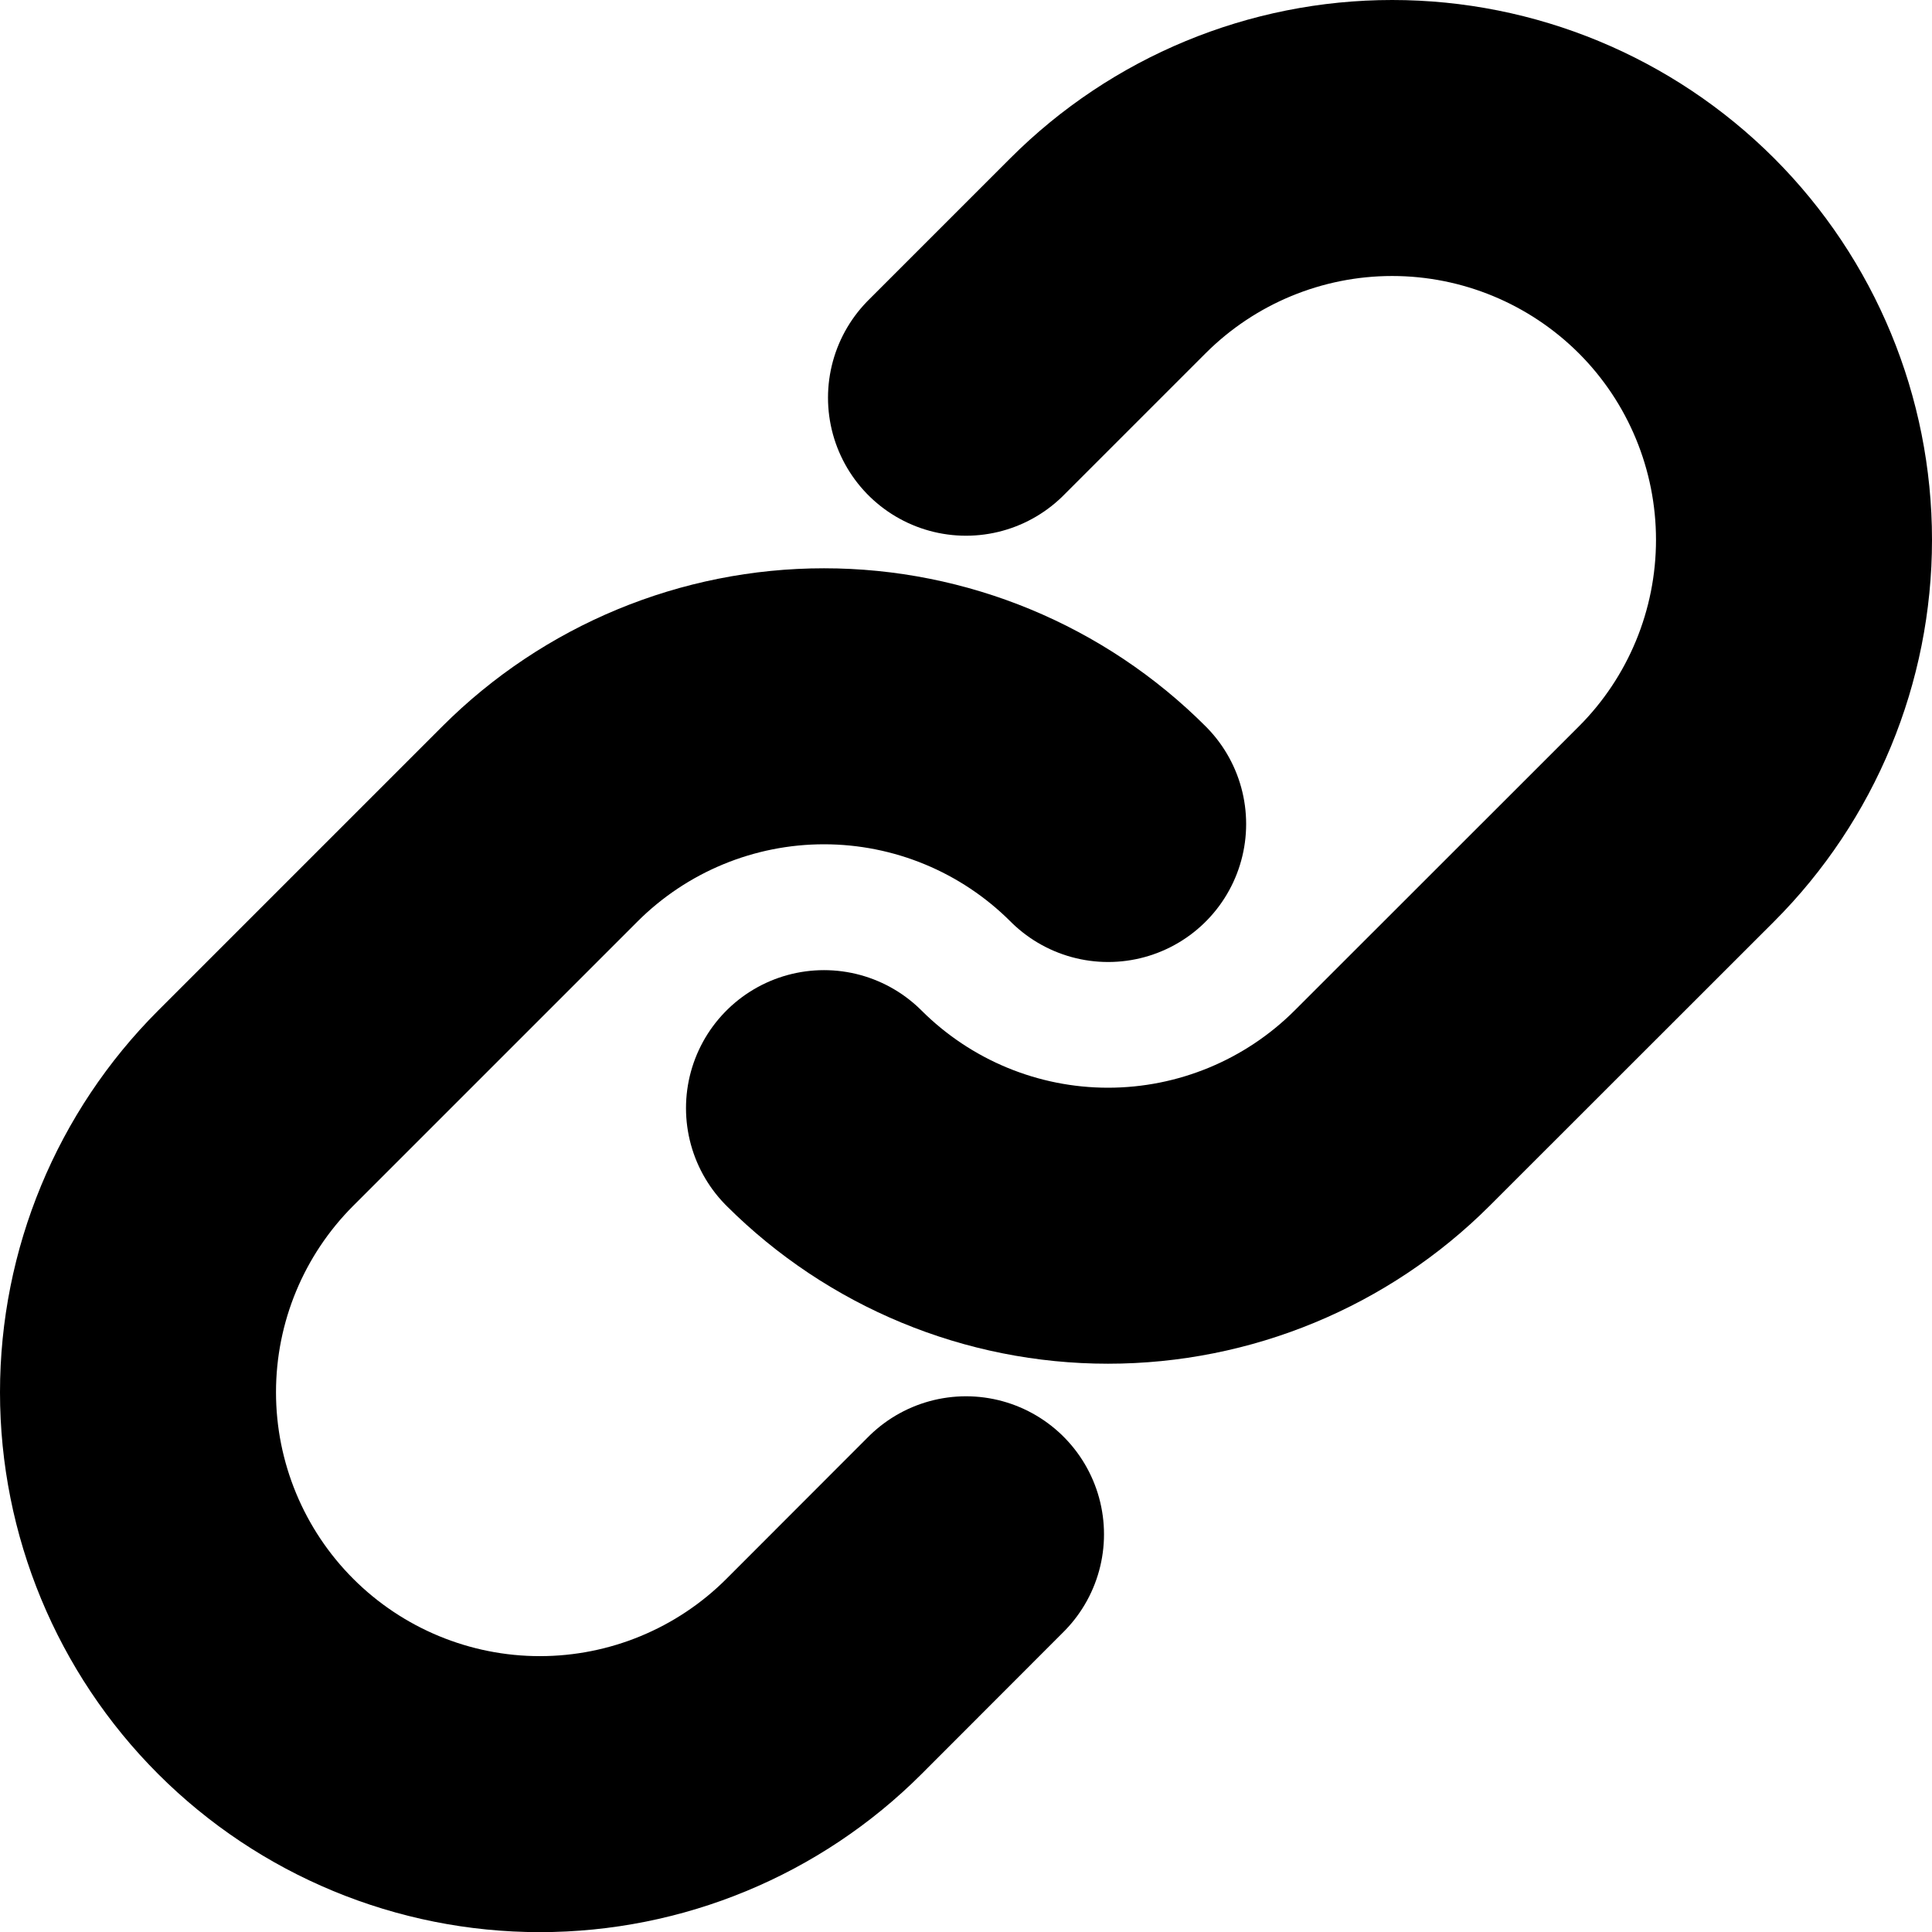
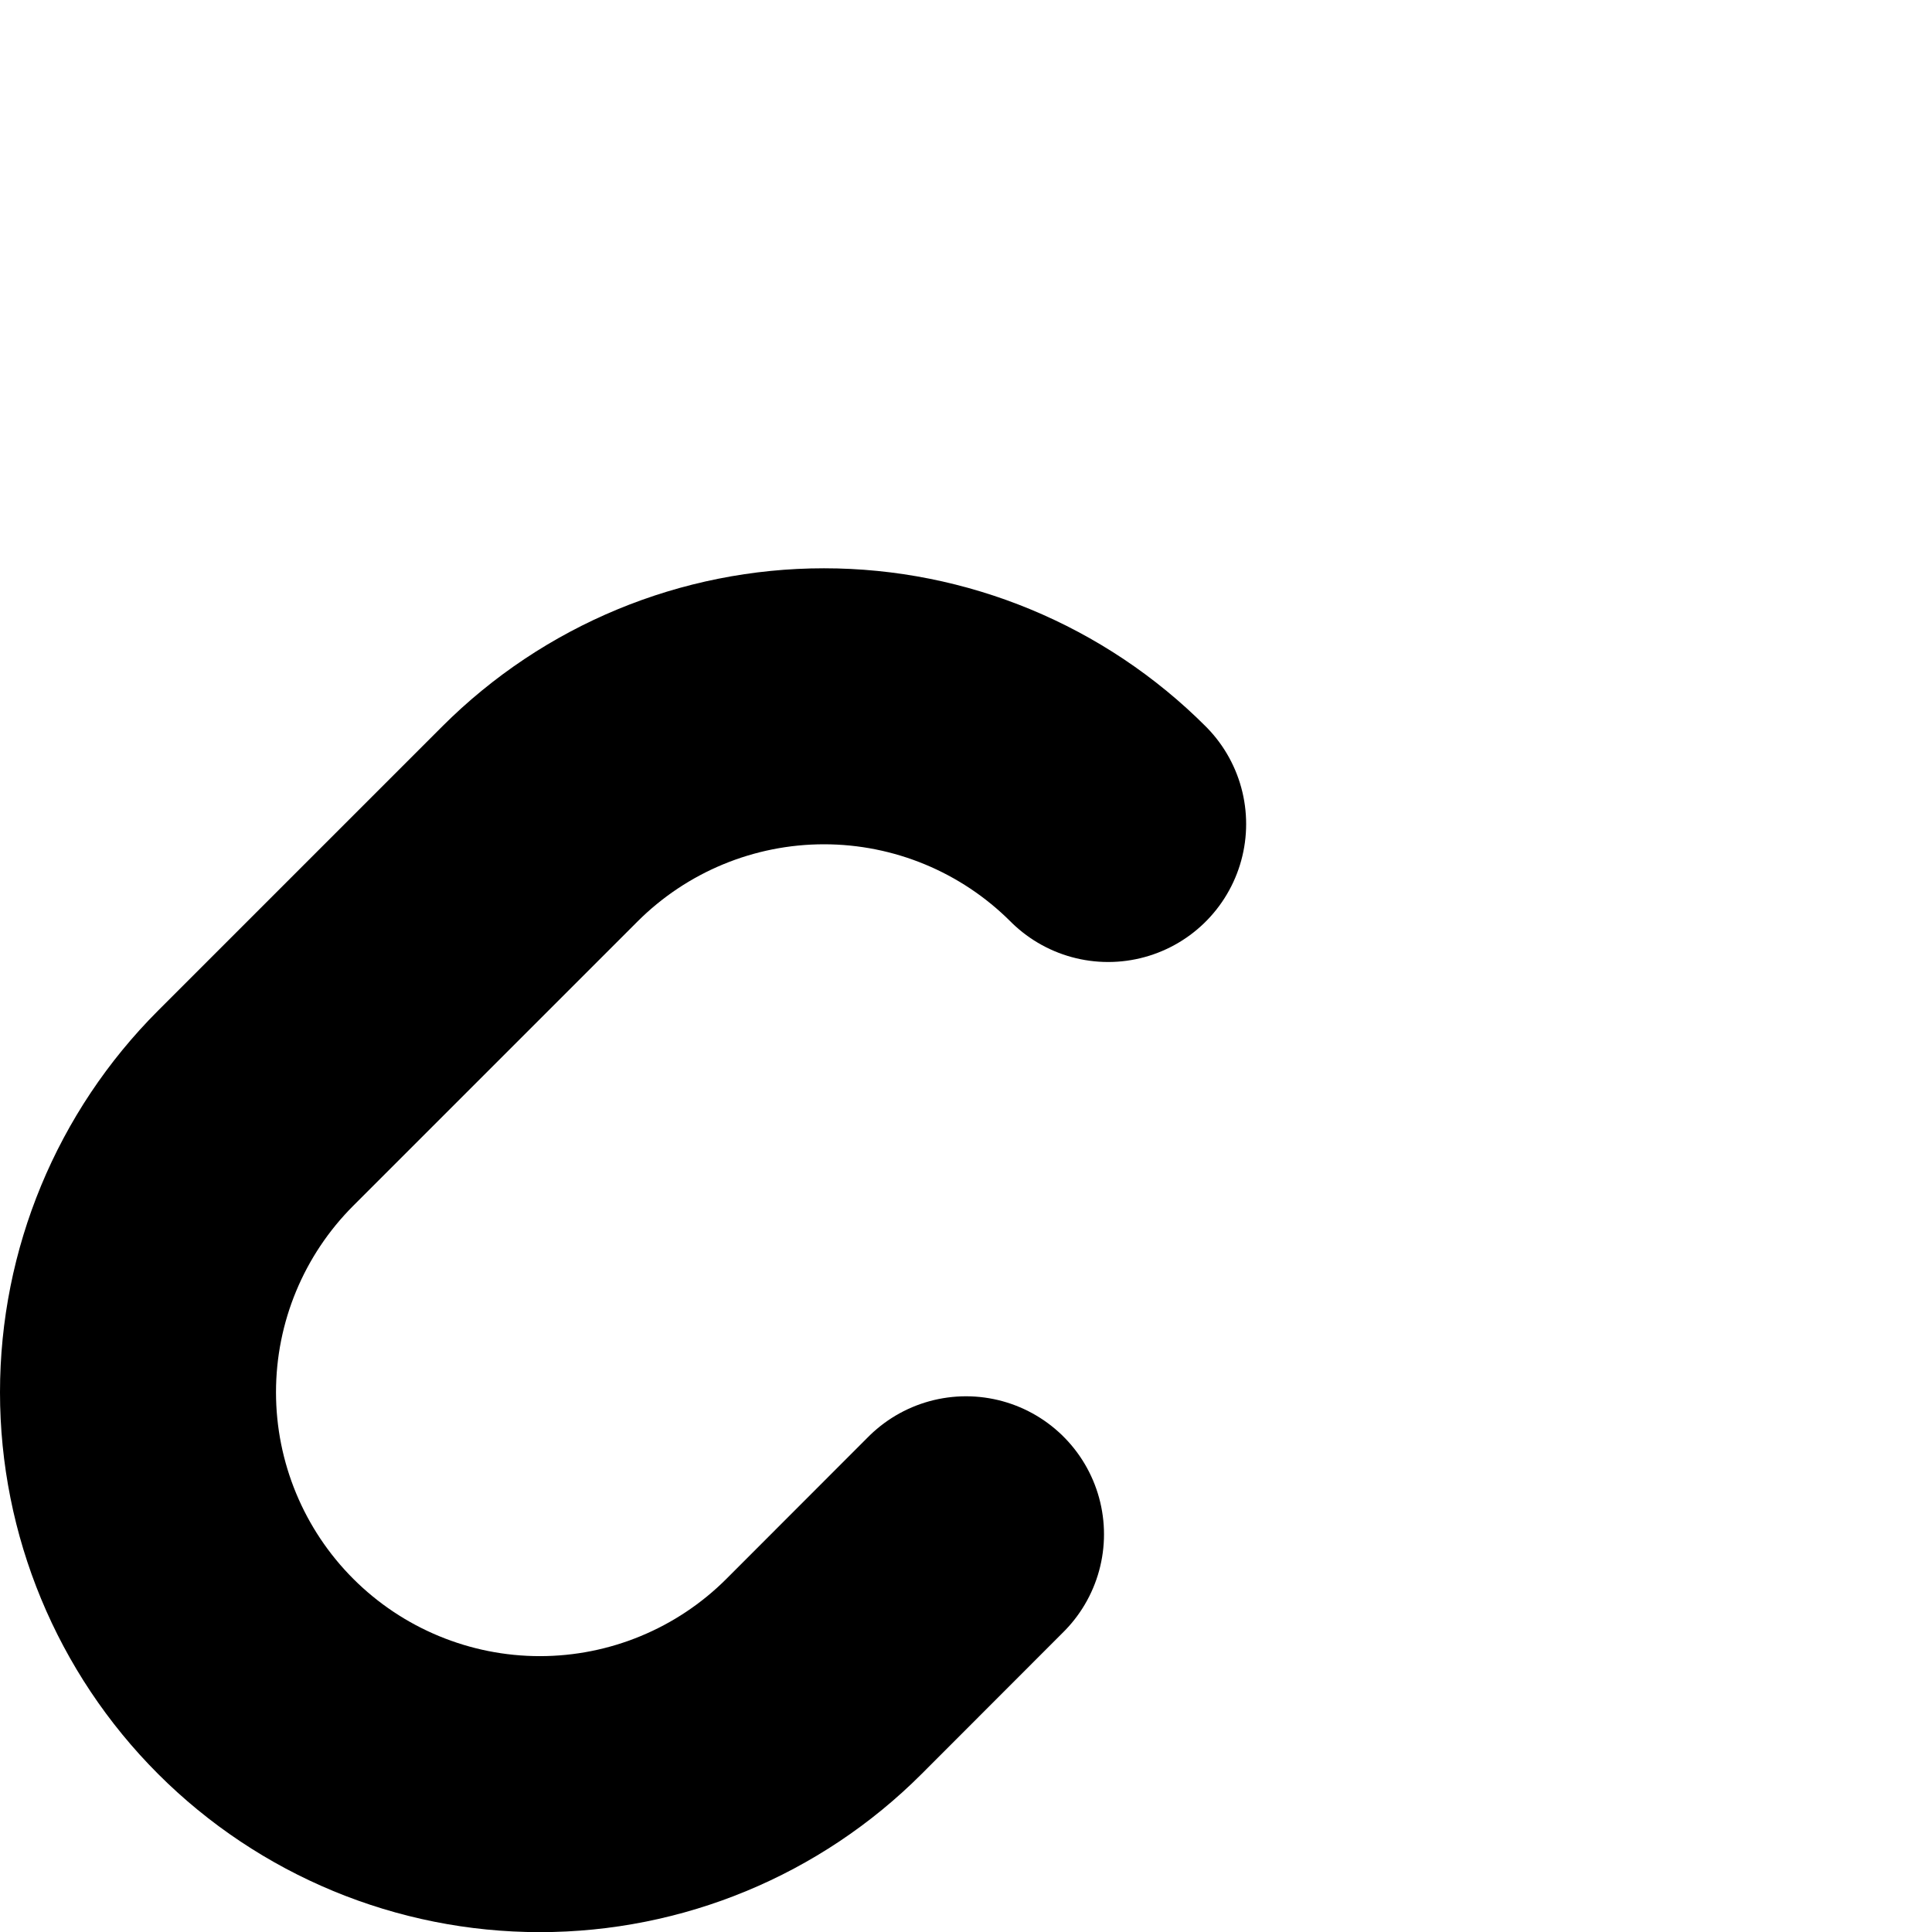
<svg xmlns="http://www.w3.org/2000/svg" width="14" height="14" viewBox="0 0 14 14" fill="none">
  <path d="M8.03 5.971C7.484 5.425 6.743 5.118 5.971 5.118C5.199 5.118 4.458 5.425 3.912 5.971L1.853 8.03C1.307 8.576 1 9.316 1 10.089C1 10.861 1.307 11.602 1.853 12.148C2.399 12.694 3.14 13.001 3.912 13.001C4.684 13.001 5.425 12.694 5.971 12.148L7 11.118" stroke="black" stroke-width="2" stroke-linecap="round" stroke-linejoin="round" />
-   <path d="M5.971 8.03C6.517 8.575 7.257 8.882 8.029 8.882C8.802 8.882 9.542 8.575 10.088 8.03L12.148 5.971C12.694 5.425 13 4.684 13 3.912C13 3.14 12.694 2.399 12.148 1.853C11.601 1.307 10.861 1 10.088 1C9.316 1 8.575 1.307 8.029 1.853L7 2.882" stroke="black" stroke-width="2" stroke-linecap="round" stroke-linejoin="round" />
</svg>